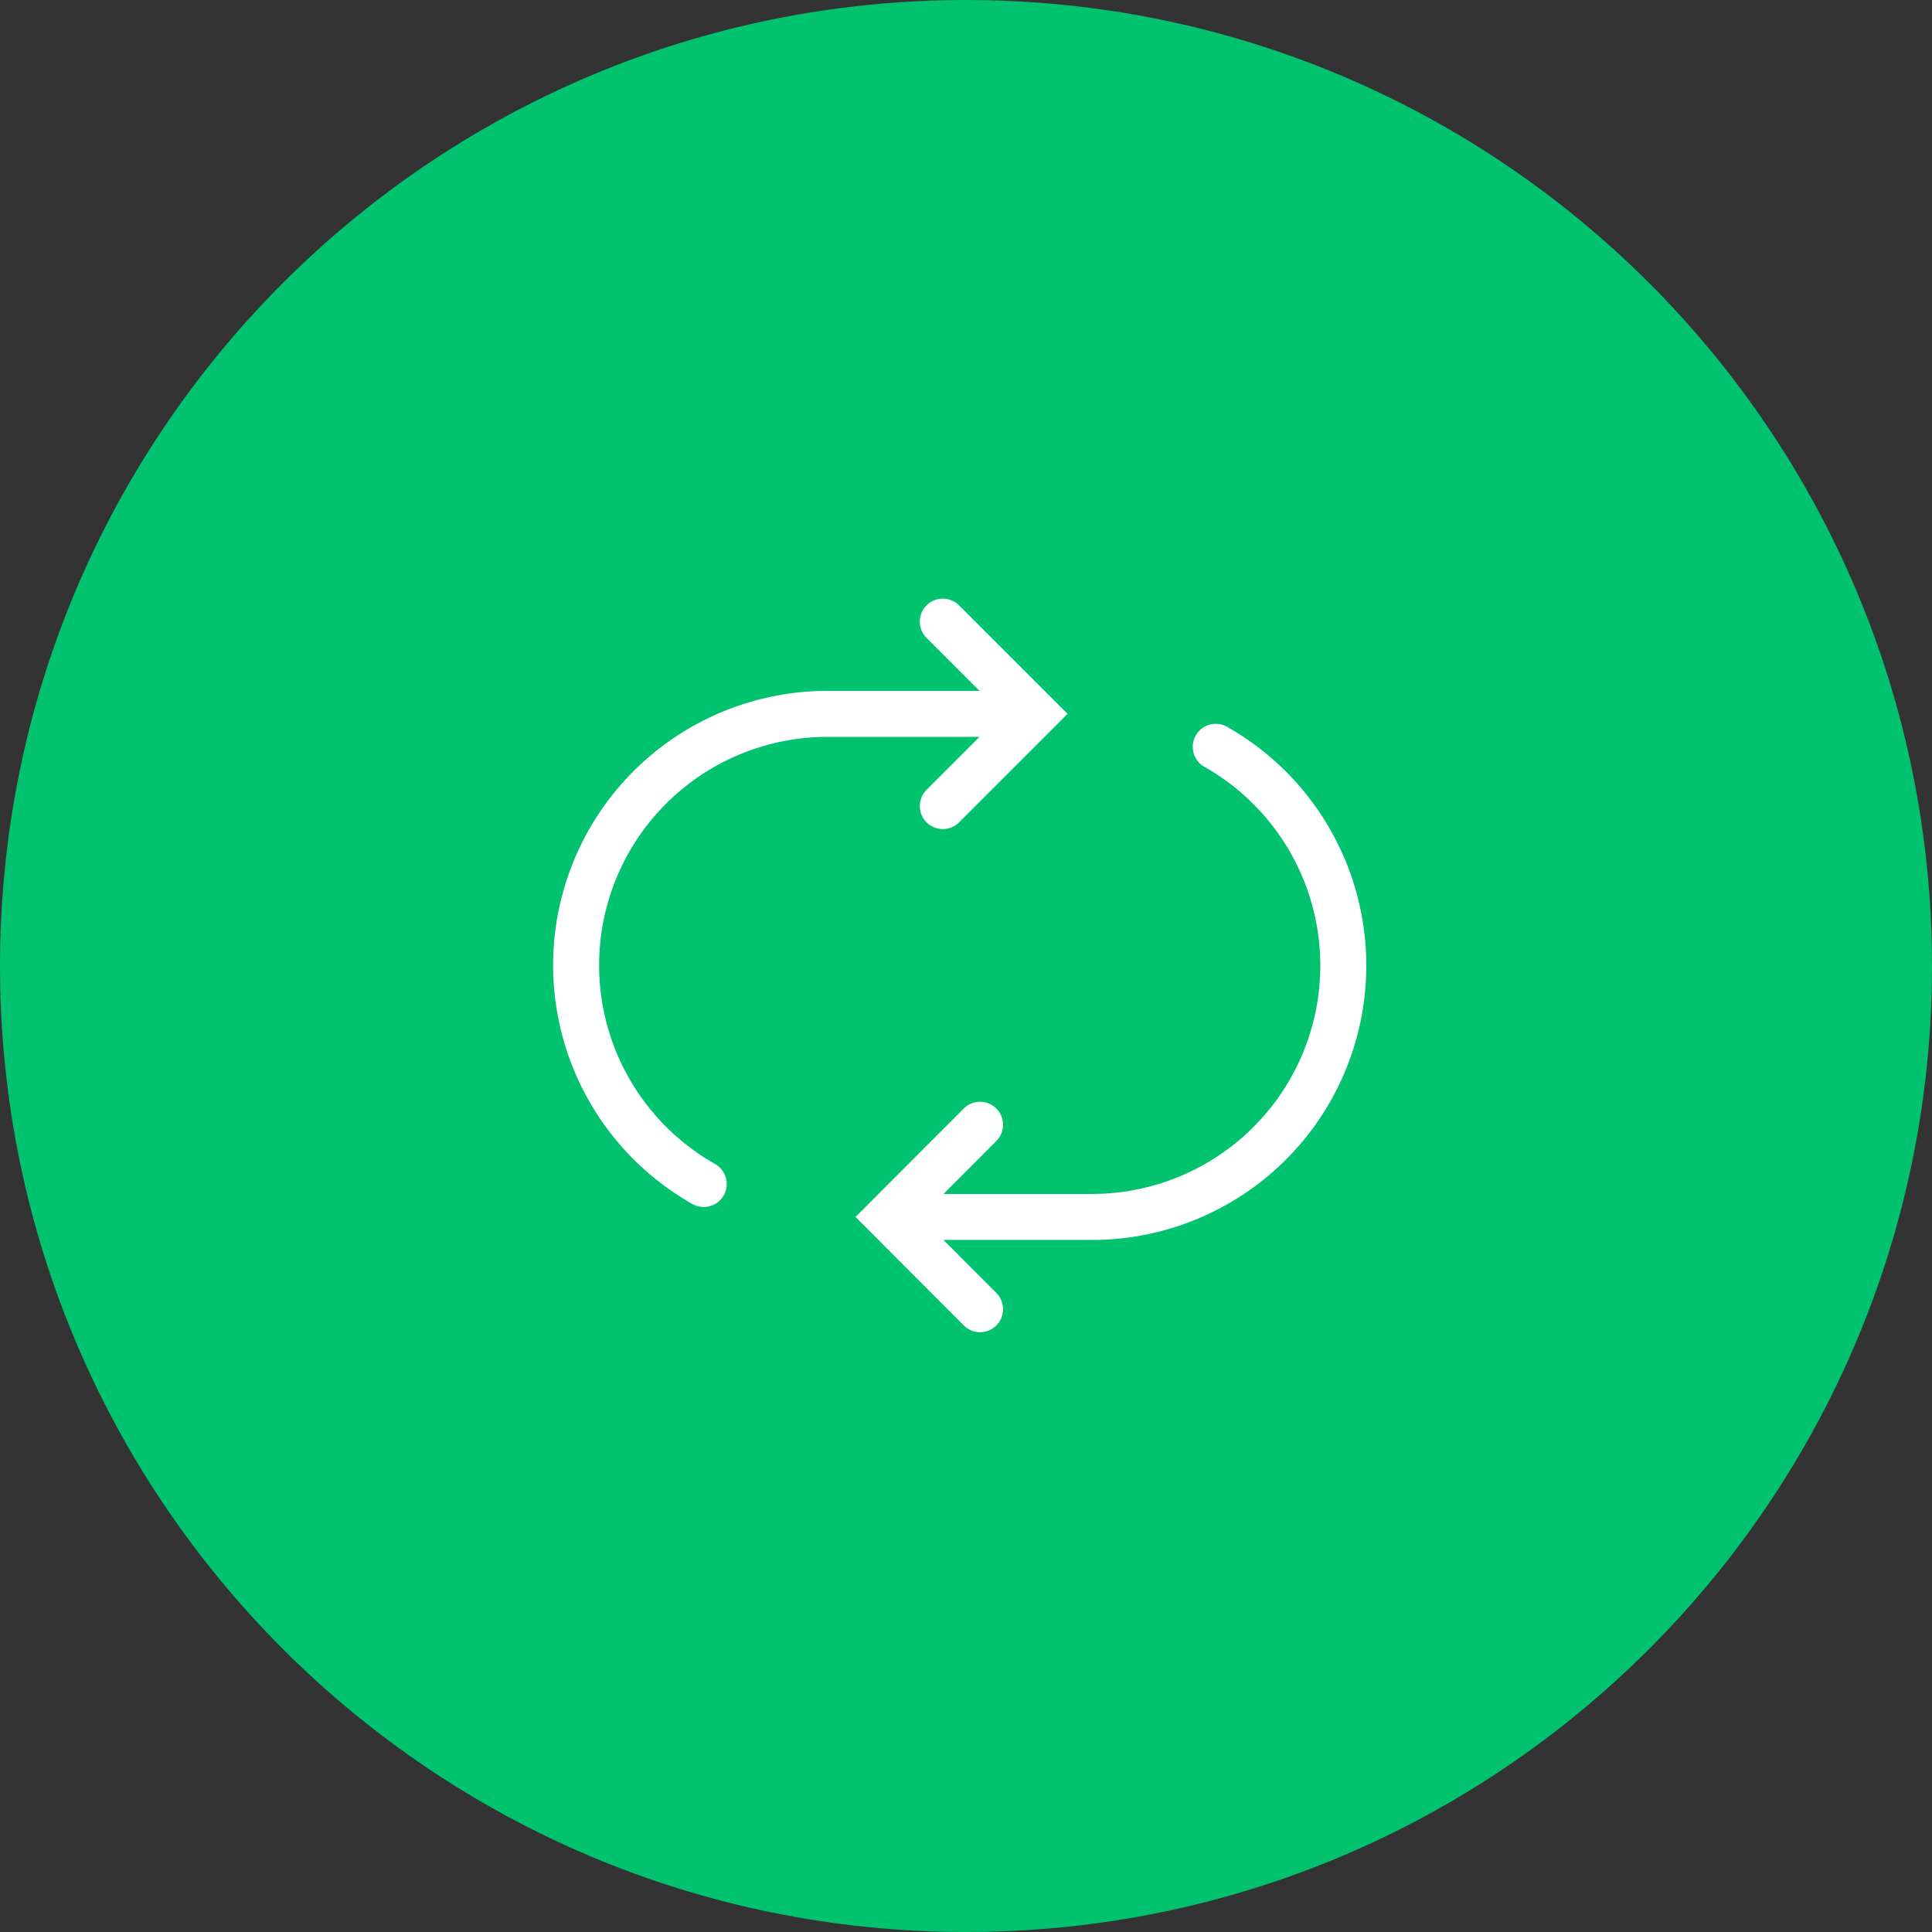
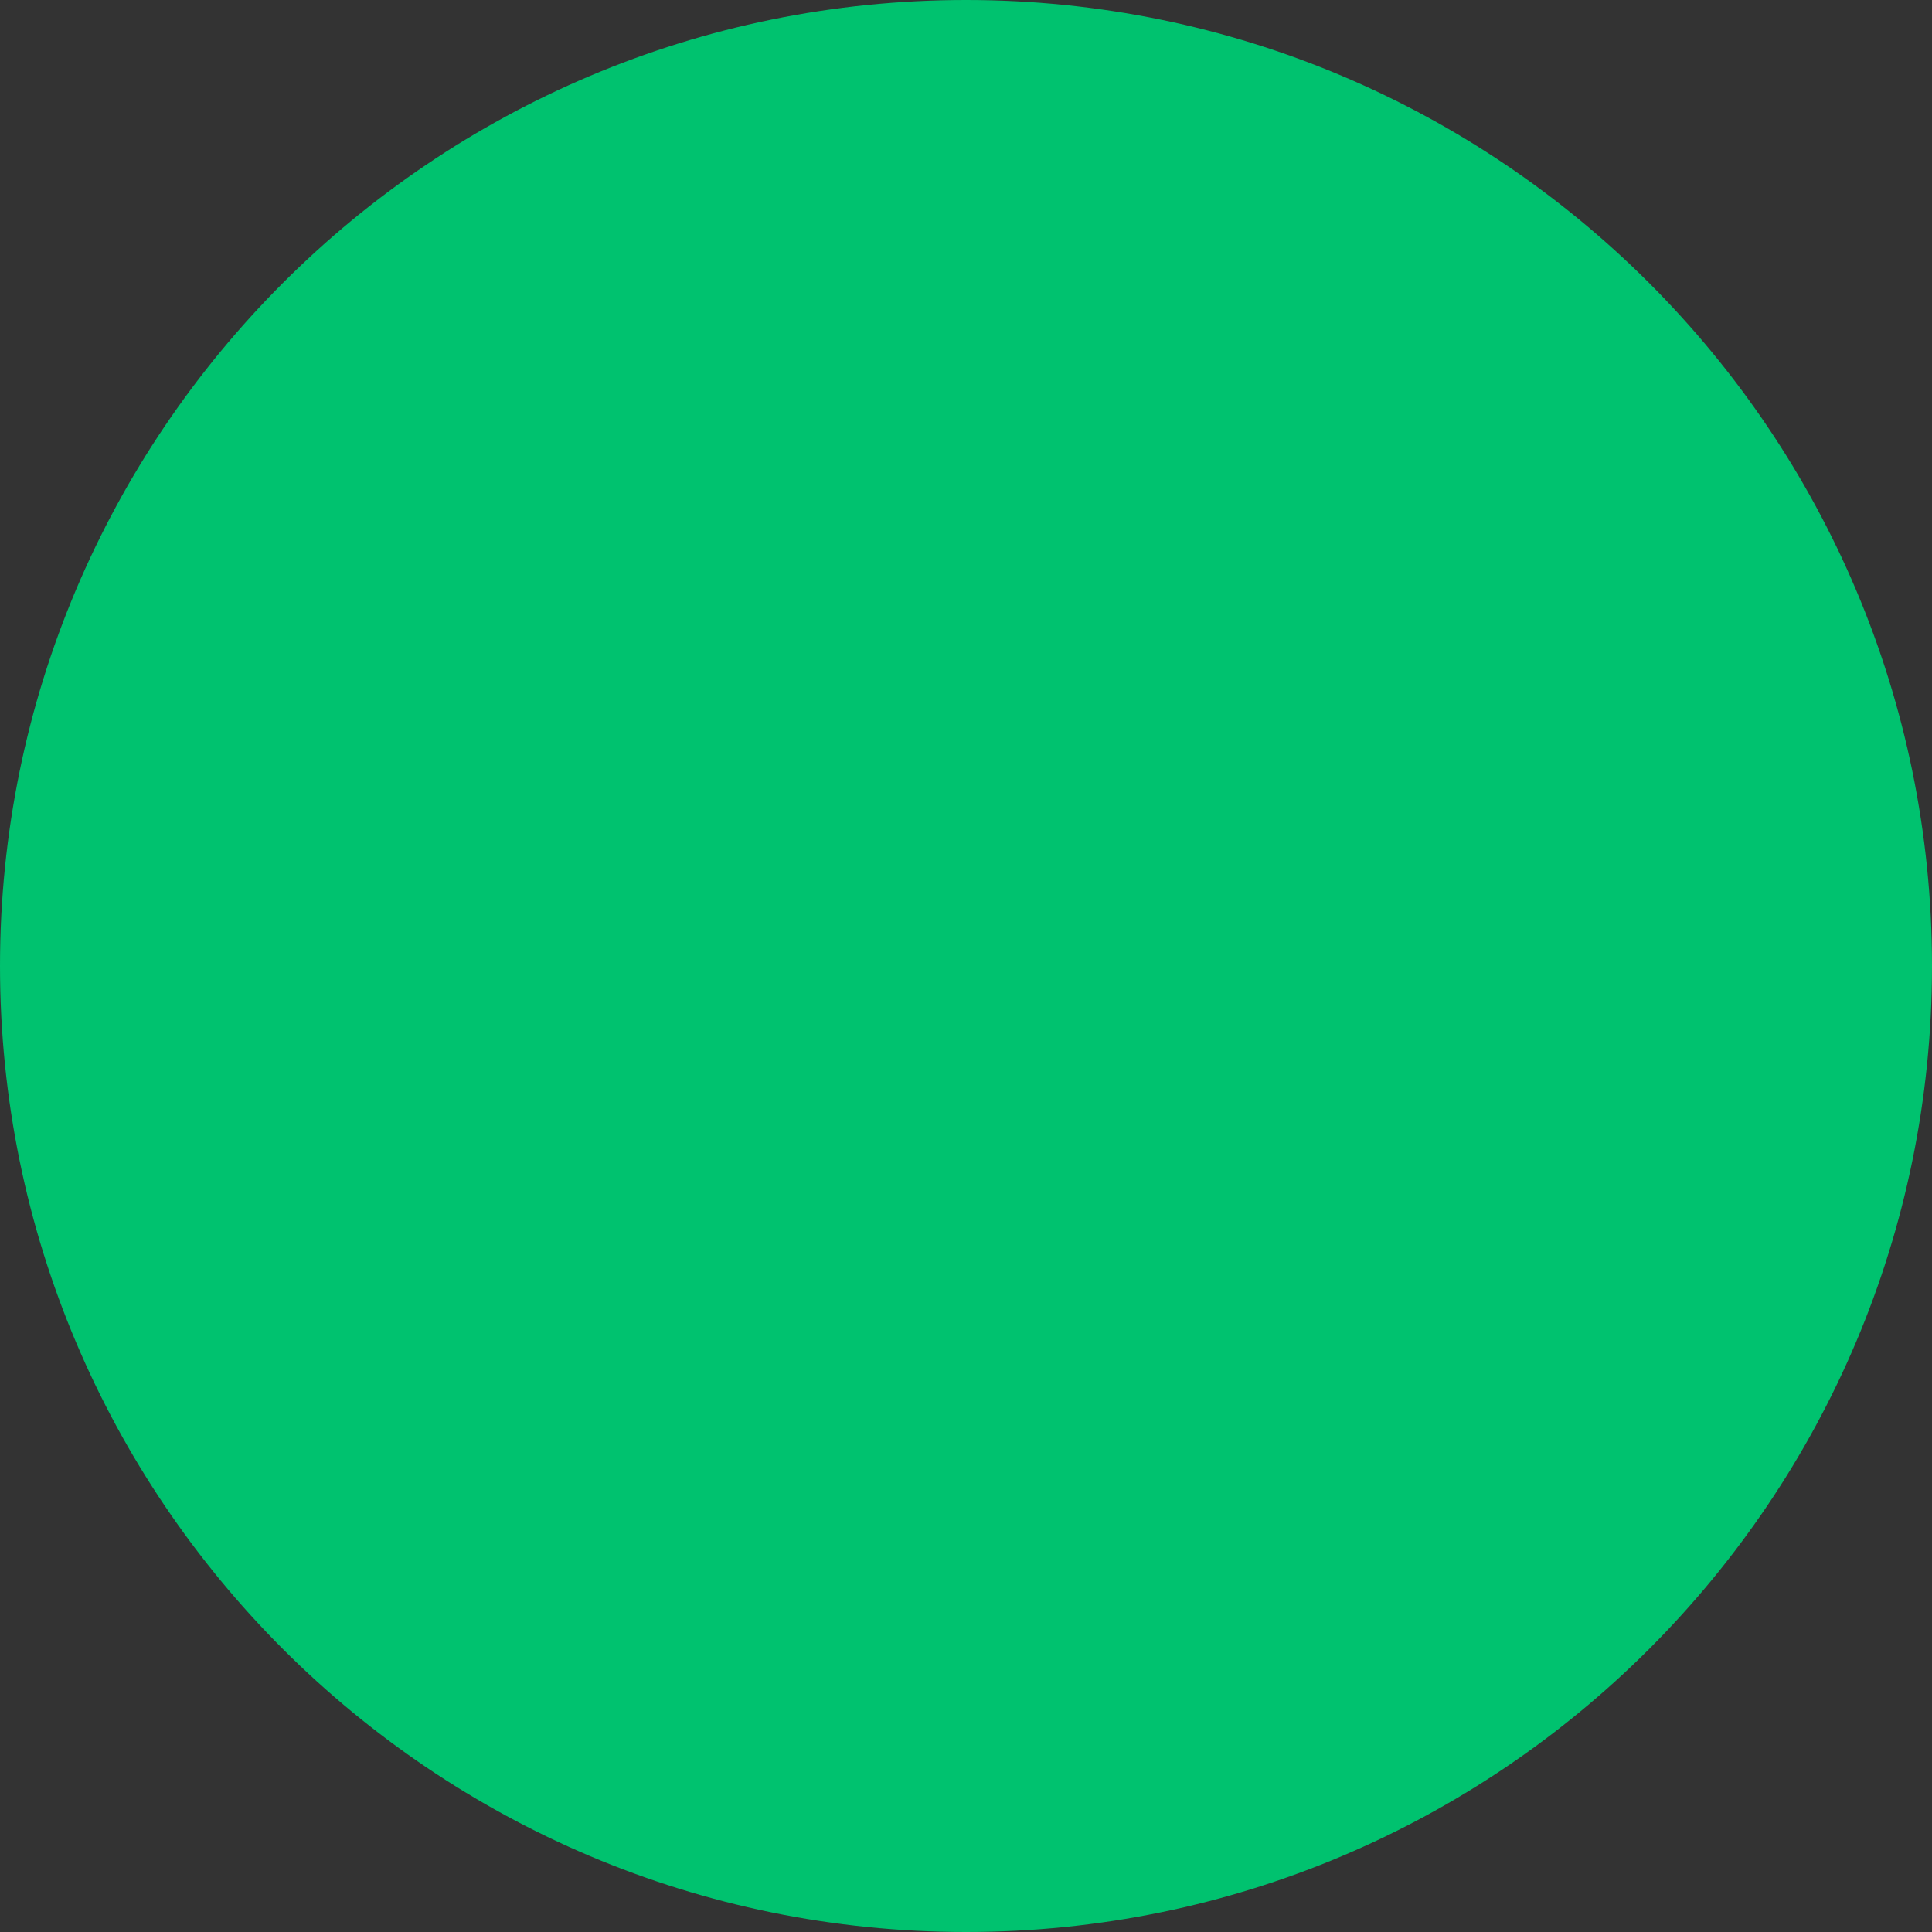
<svg xmlns="http://www.w3.org/2000/svg" width="84" height="84" fill="none">
  <rect width="100%" height="100%" fill="#333333" stroke="none" />
  <path fill-rule="evenodd" clip-rule="evenodd" d="M42 84c23.196 0 42-18.804 42-42S65.196 0 42 0 0 18.804 0 42s18.804 42 42 42Z" fill="#00C26F" />
-   <path d="M44.823 31.038h-8.822a10.928 10.928 0 0 0-5.404 20.44M38.633 52.911h8.822a10.929 10.929 0 0 0 5.404-20.44" stroke="#fff" stroke-width="2" stroke-linecap="round" />
-   <path d="m42.611 56.922-4.002-4.01 4.002-4.01M40.992 27.027l4.01 4.01-4.01 4.01" stroke="#fff" stroke-width="2" stroke-linecap="round" />
</svg>